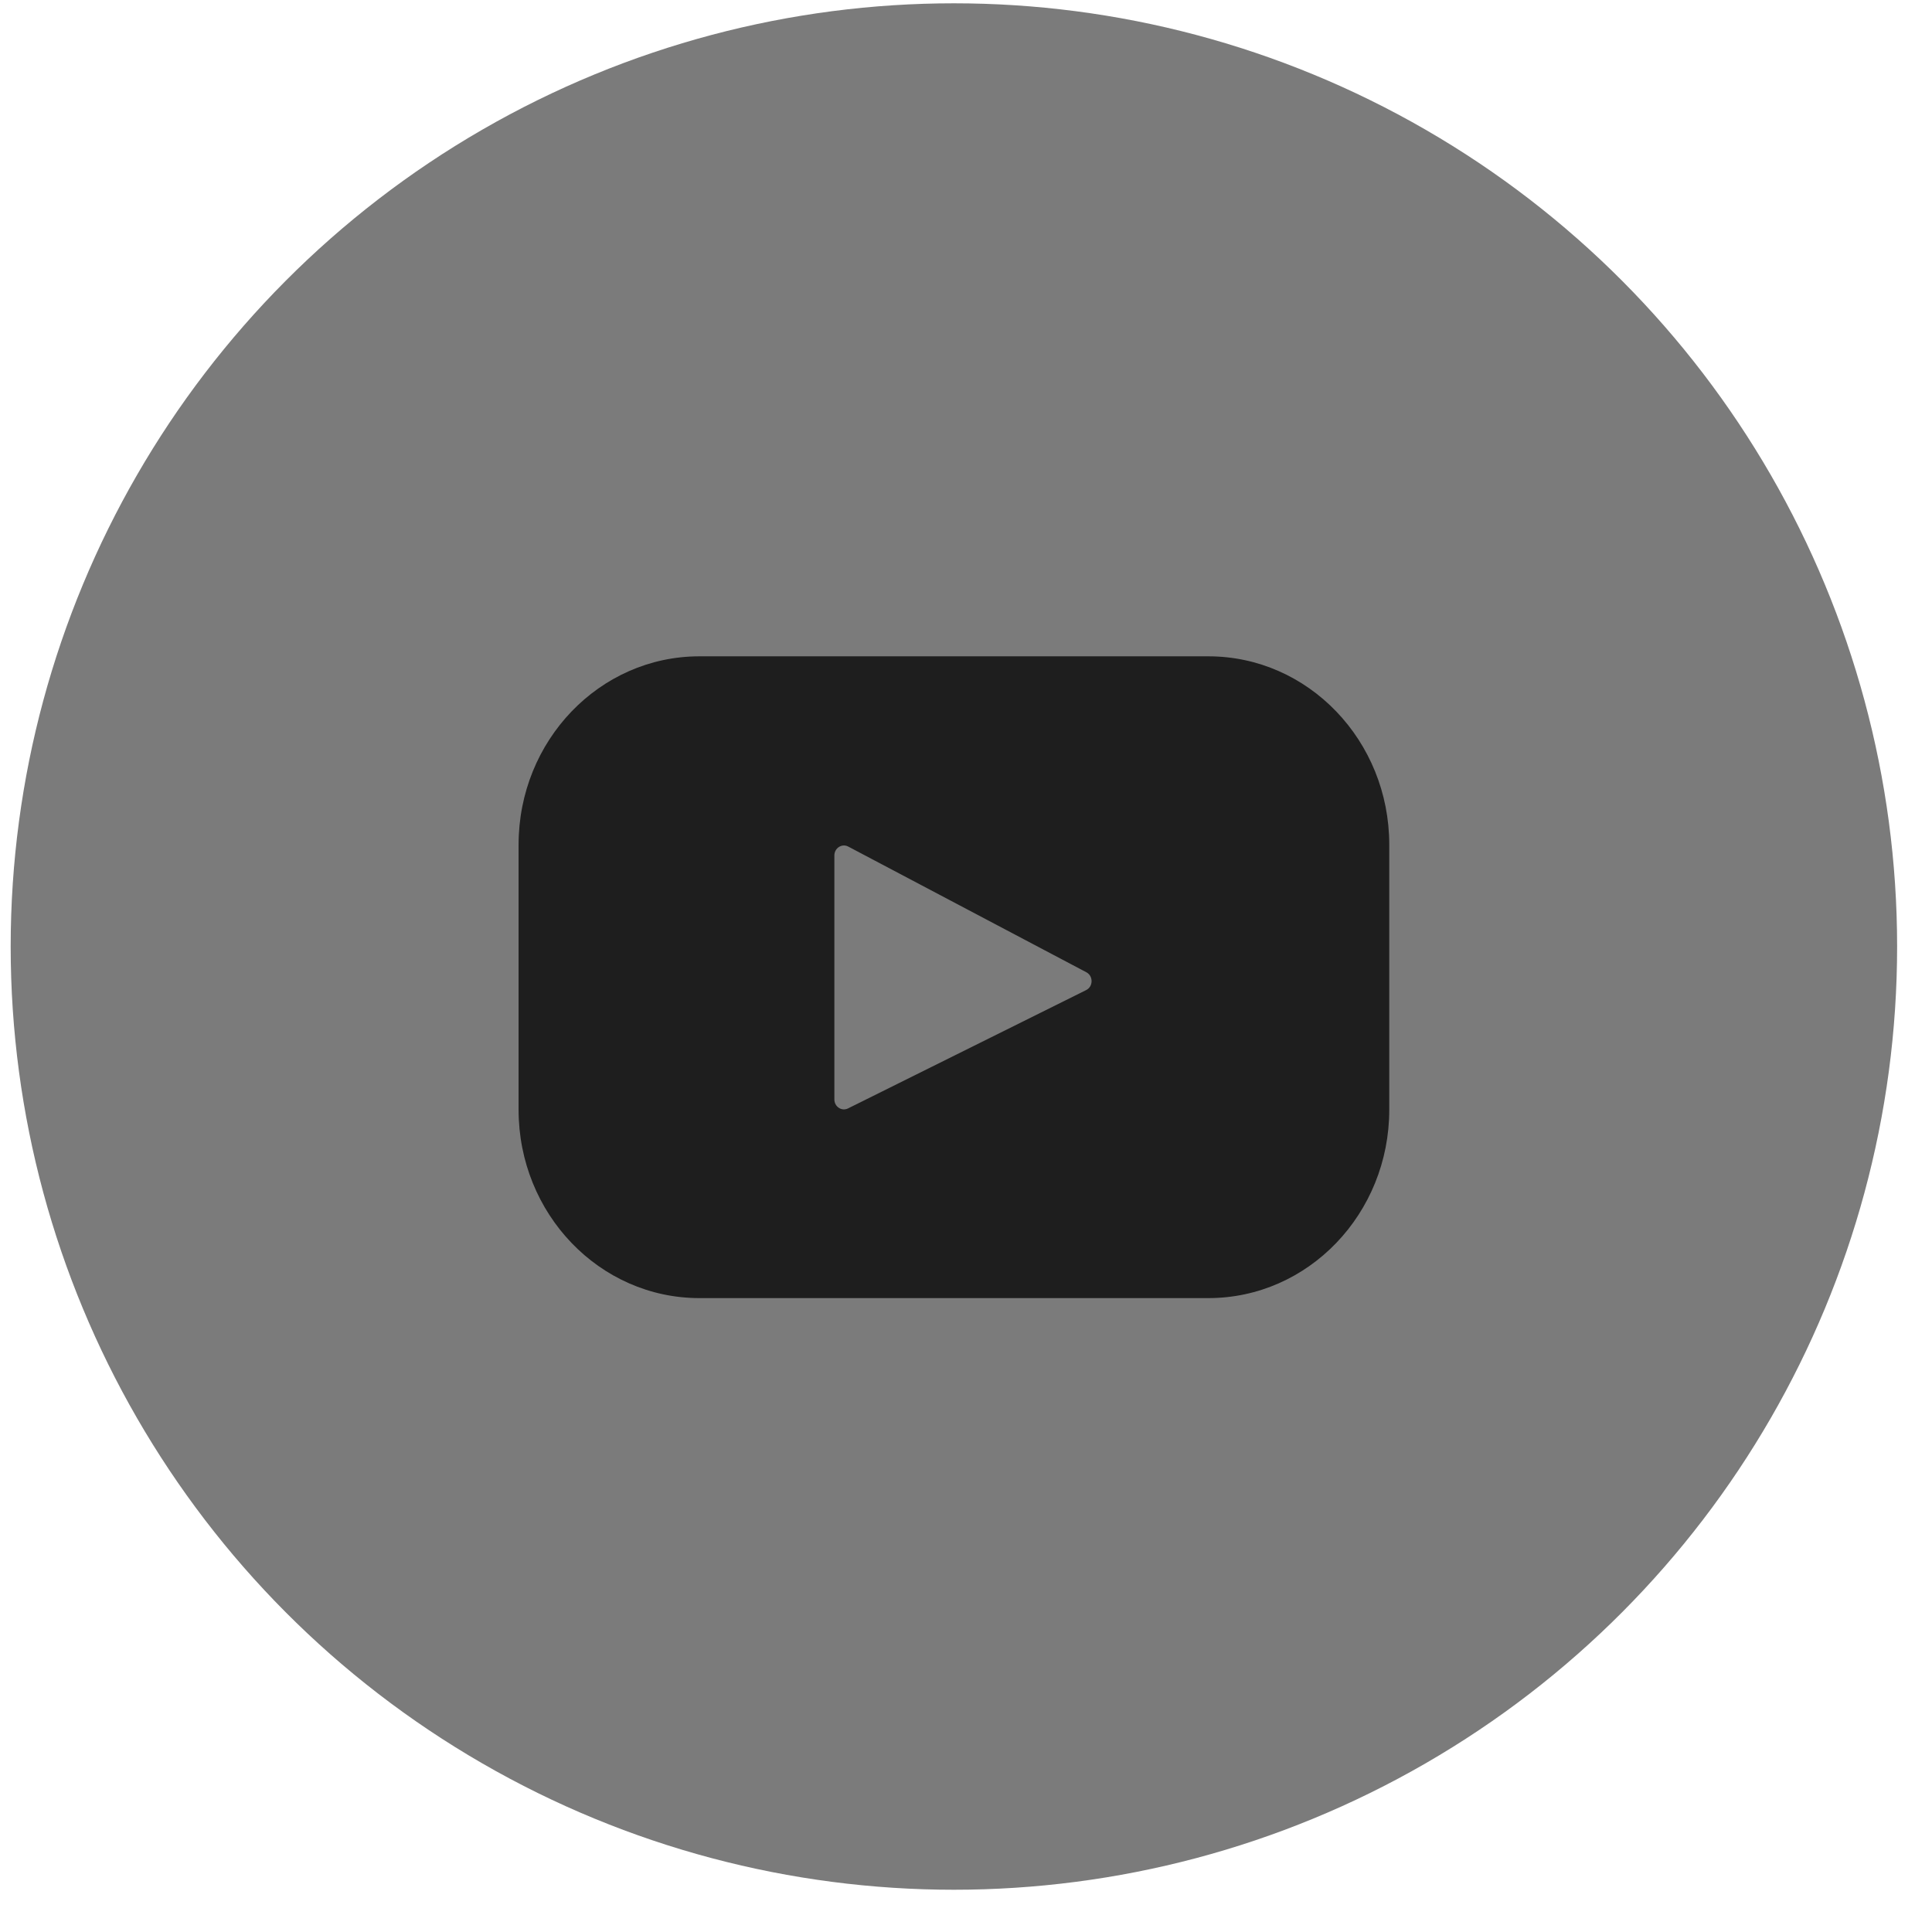
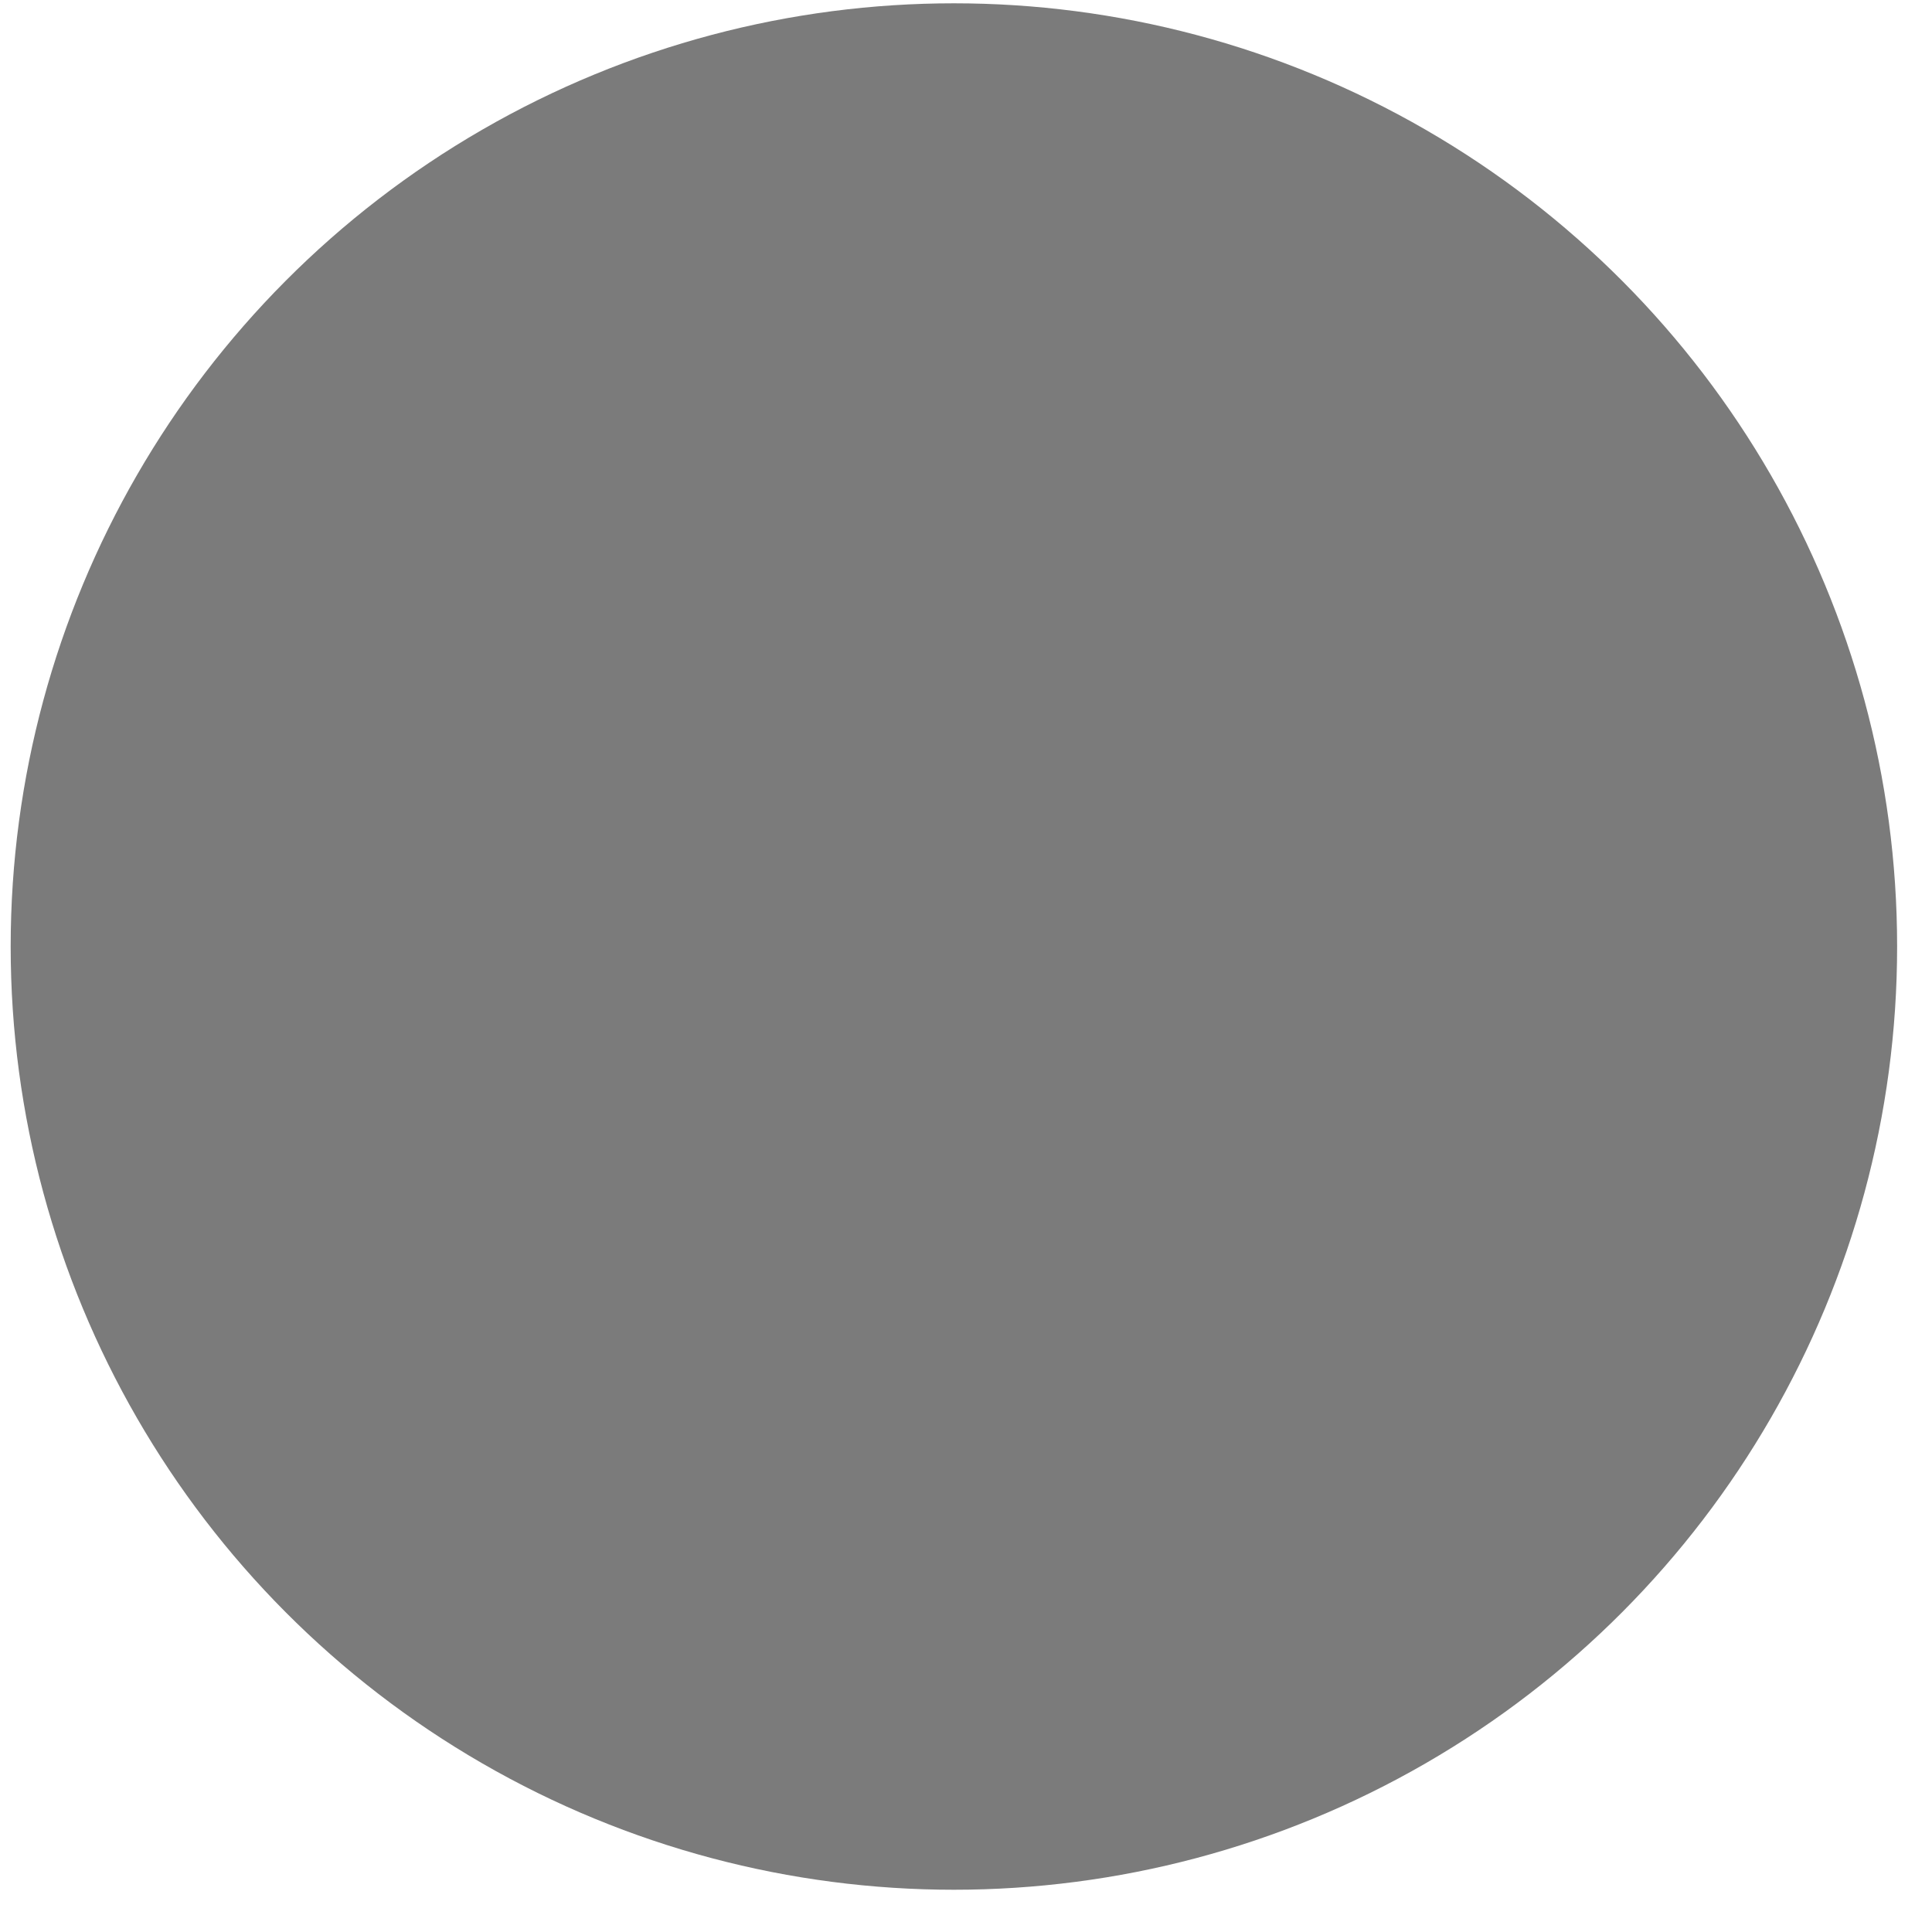
<svg xmlns="http://www.w3.org/2000/svg" width="38" height="38" viewBox="0 0 38 38" fill="none">
  <circle cx="18.762" cy="18.617" r="18.552" fill="#7B7B7B" />
-   <path d="M23.768 12.909H13.756C11.792 12.909 10.2 14.568 10.2 16.614V21.827C10.2 23.873 11.792 25.532 13.756 25.532H23.768C25.732 25.532 27.325 23.873 27.325 21.827V16.614C27.325 14.568 25.732 12.909 23.768 12.909ZM21.363 19.474L16.68 21.801C16.555 21.863 16.411 21.768 16.411 21.624V16.826C16.411 16.68 16.559 16.585 16.684 16.651L21.367 19.123C21.506 19.196 21.504 19.404 21.363 19.474Z" fill="#1E1E1E" />
</svg>